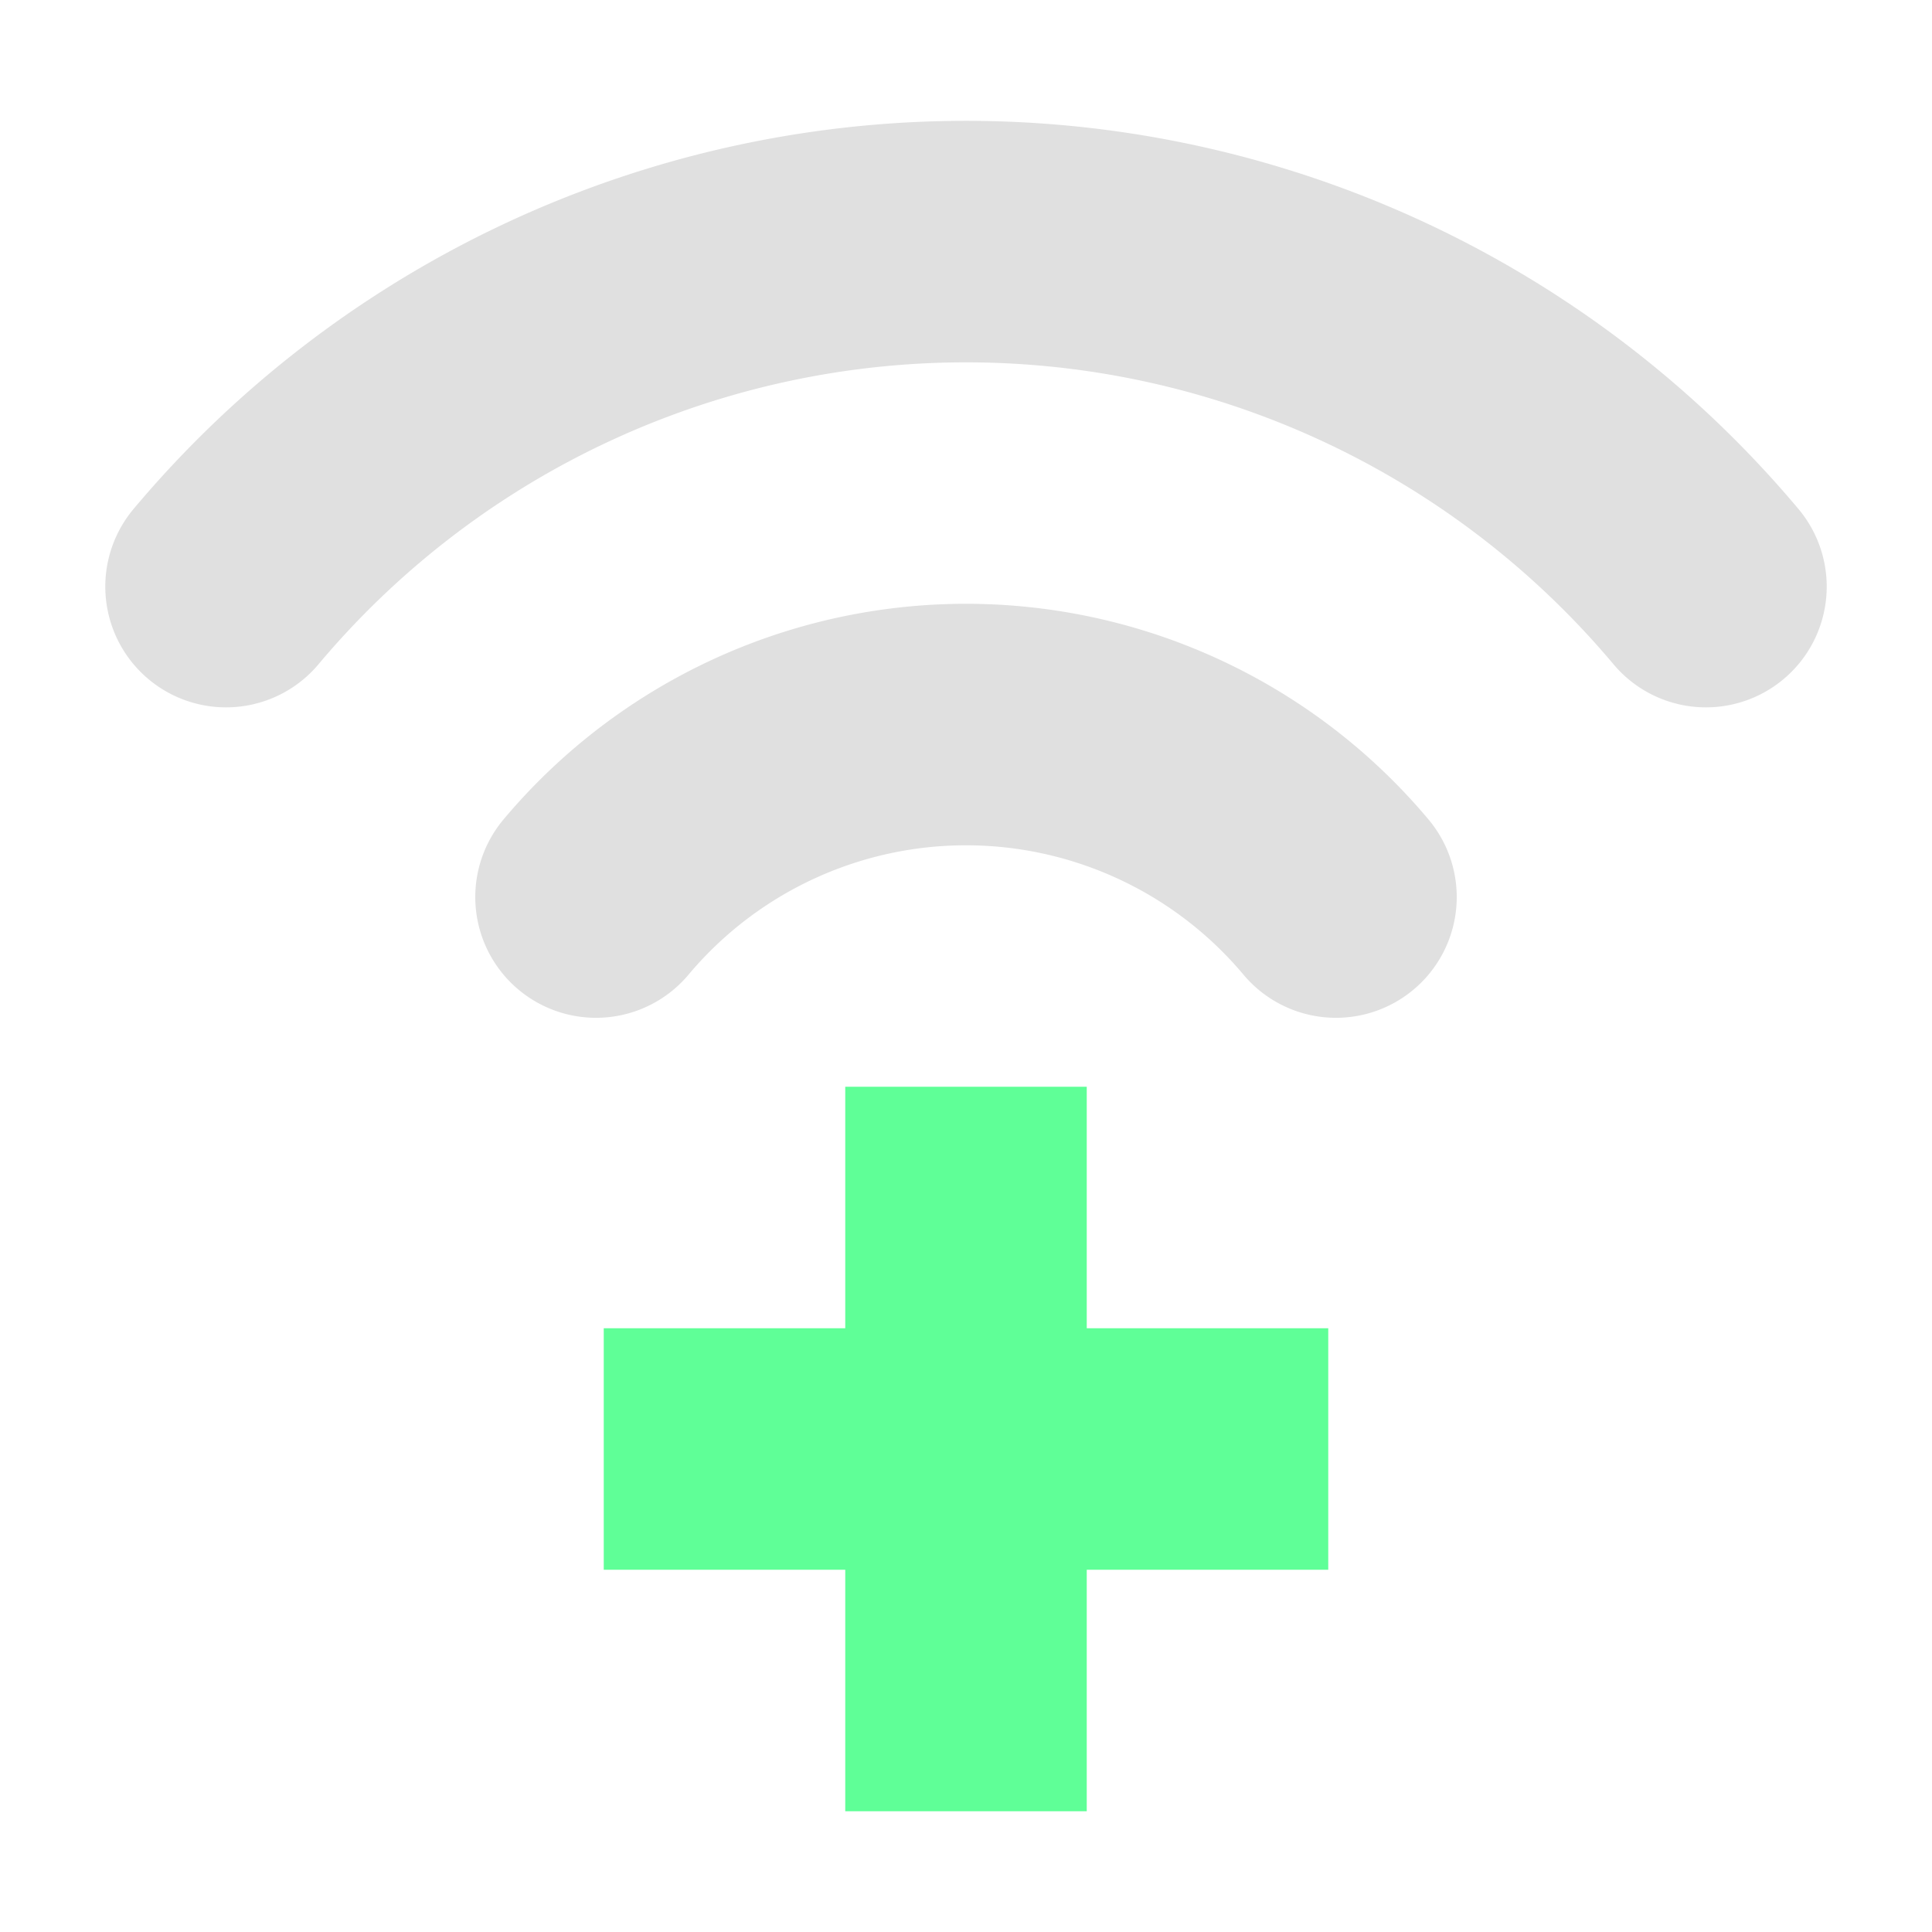
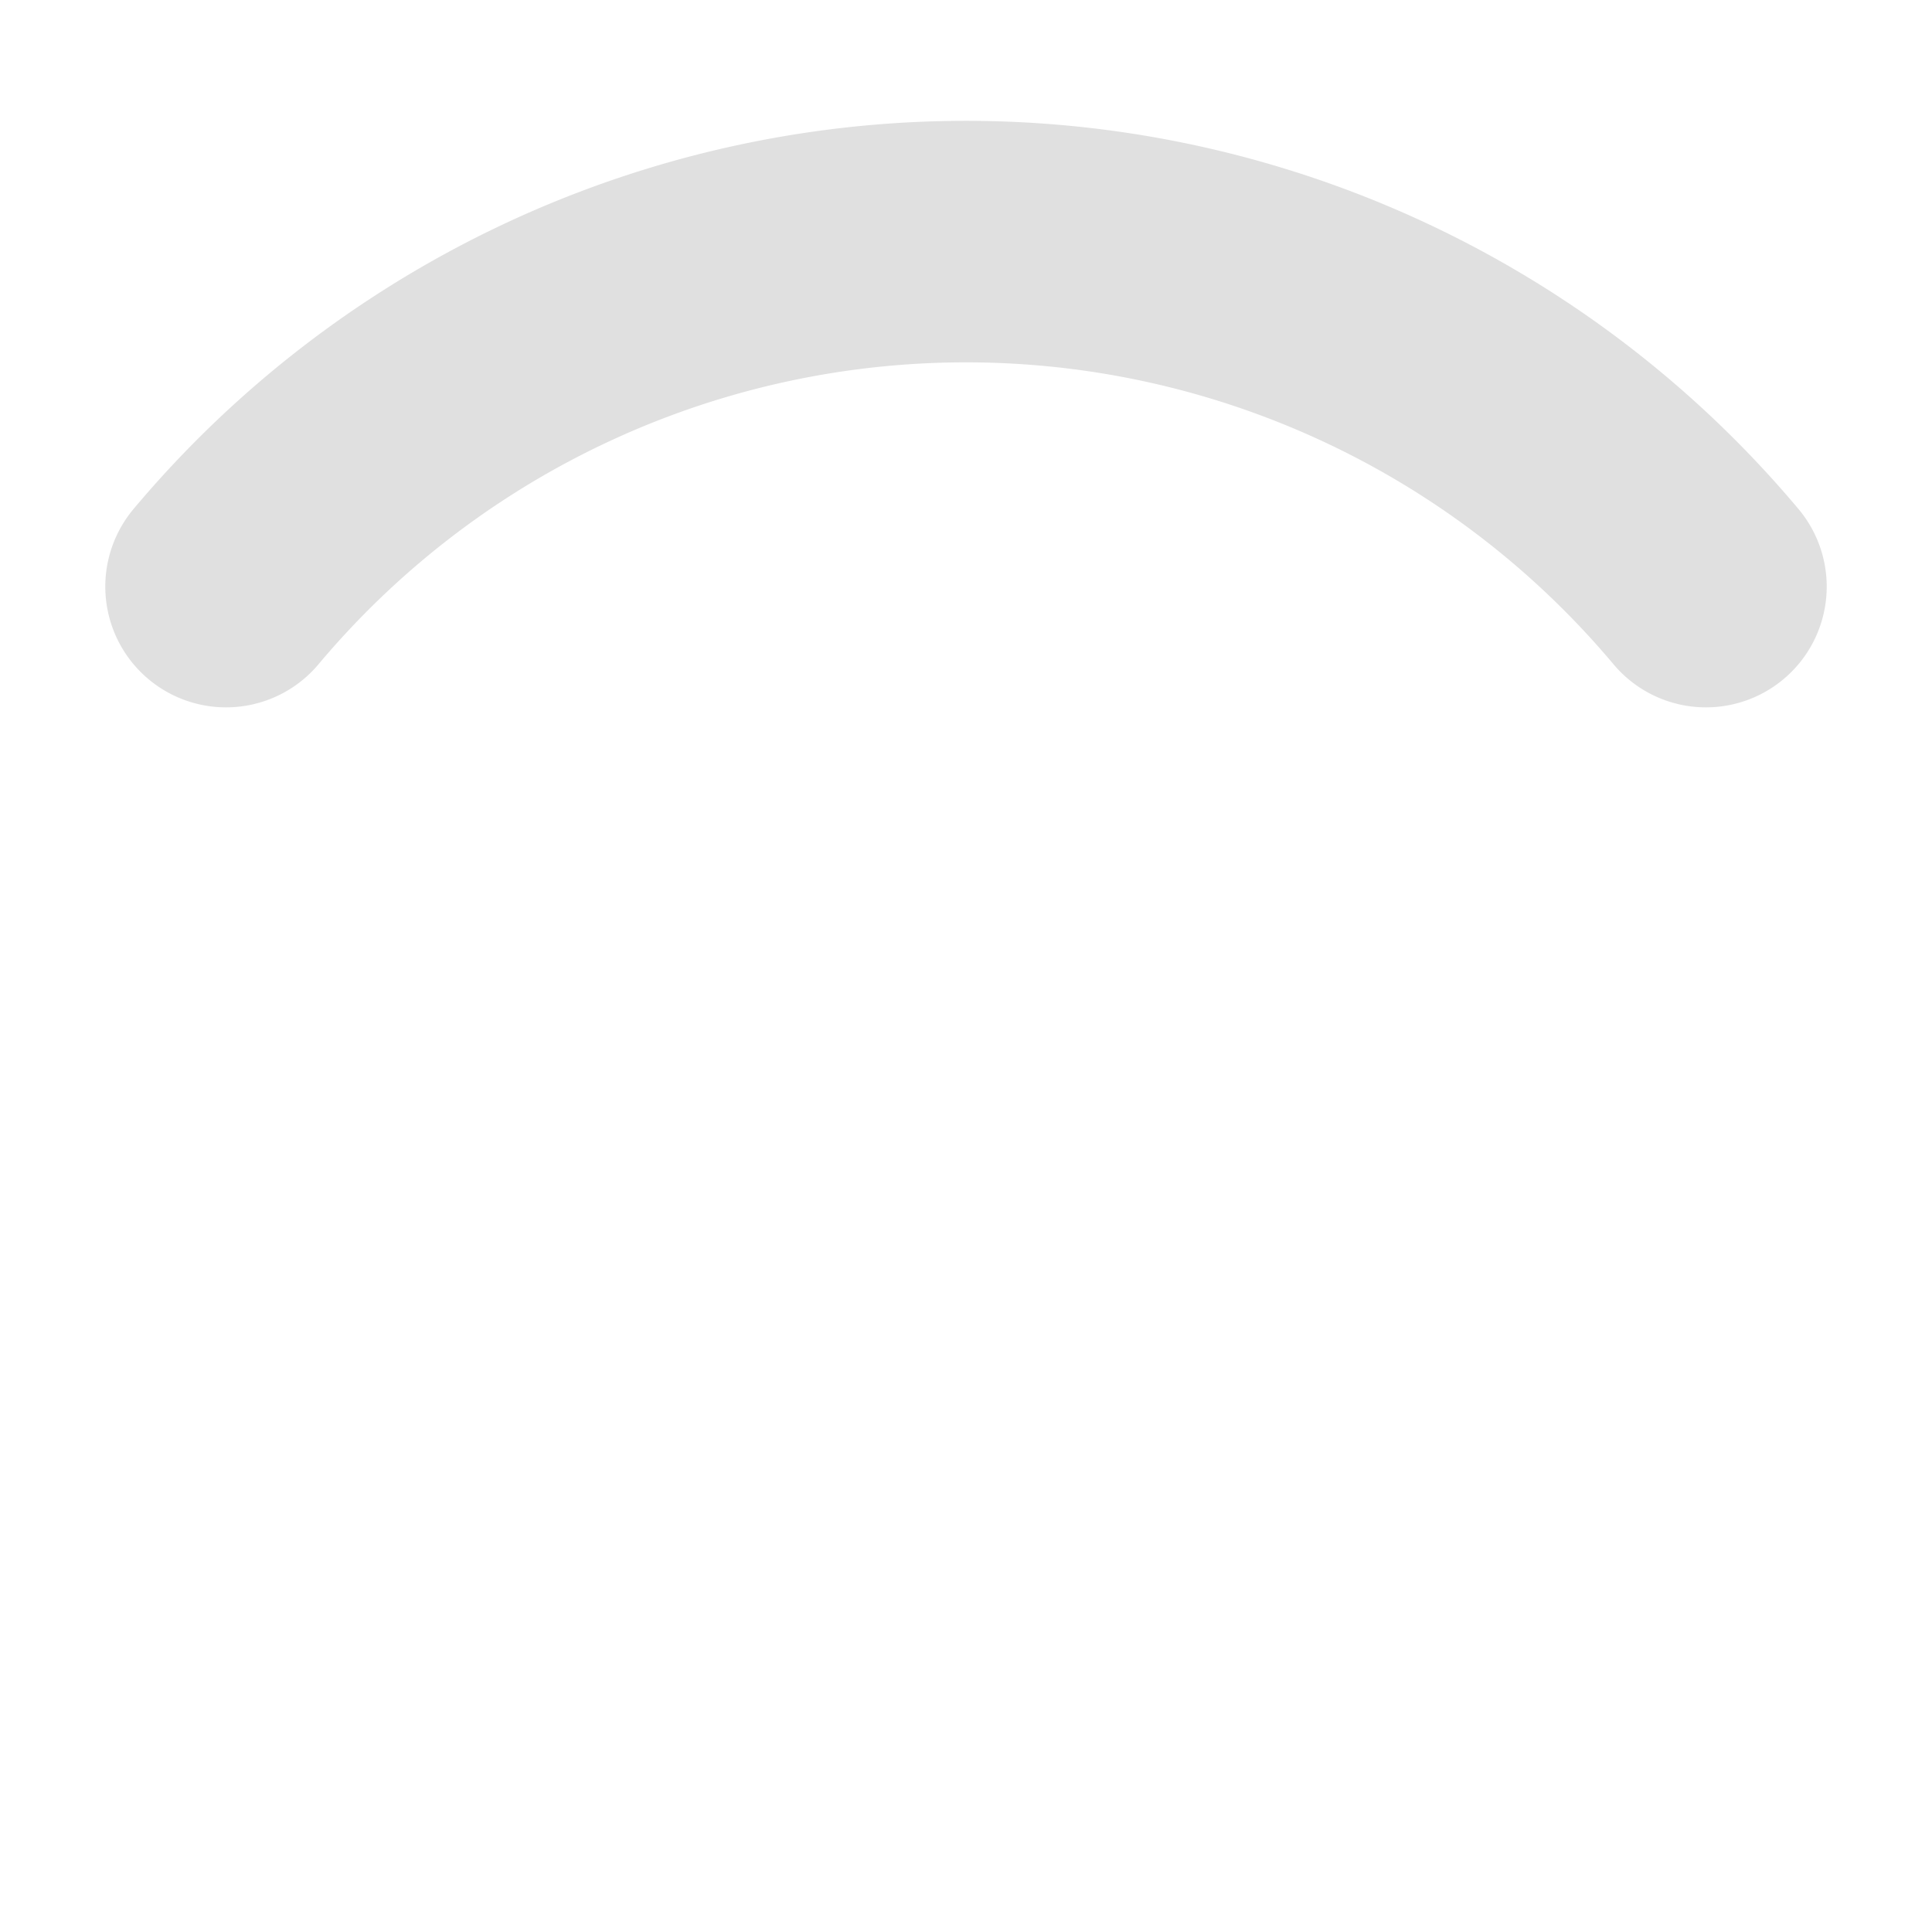
<svg xmlns="http://www.w3.org/2000/svg" width="16" height="16">
-   <path fill="none" stroke="#e0e0e0" stroke-linecap="round" stroke-width="2" d="M4.936 7.429a4 4 0 0 1 6.128 0M1.872 4.858a8 8 0 0 1 12.256 0" />
-   <path fill="#5fff97" d="M7 9v2H5v2h2v2h2v-2h2v-2H9V9Z" />
+   <path fill="none" stroke="#e0e0e0" stroke-linecap="round" stroke-width="2" d="M4.936 7.429M1.872 4.858a8 8 0 0 1 12.256 0" />
</svg>